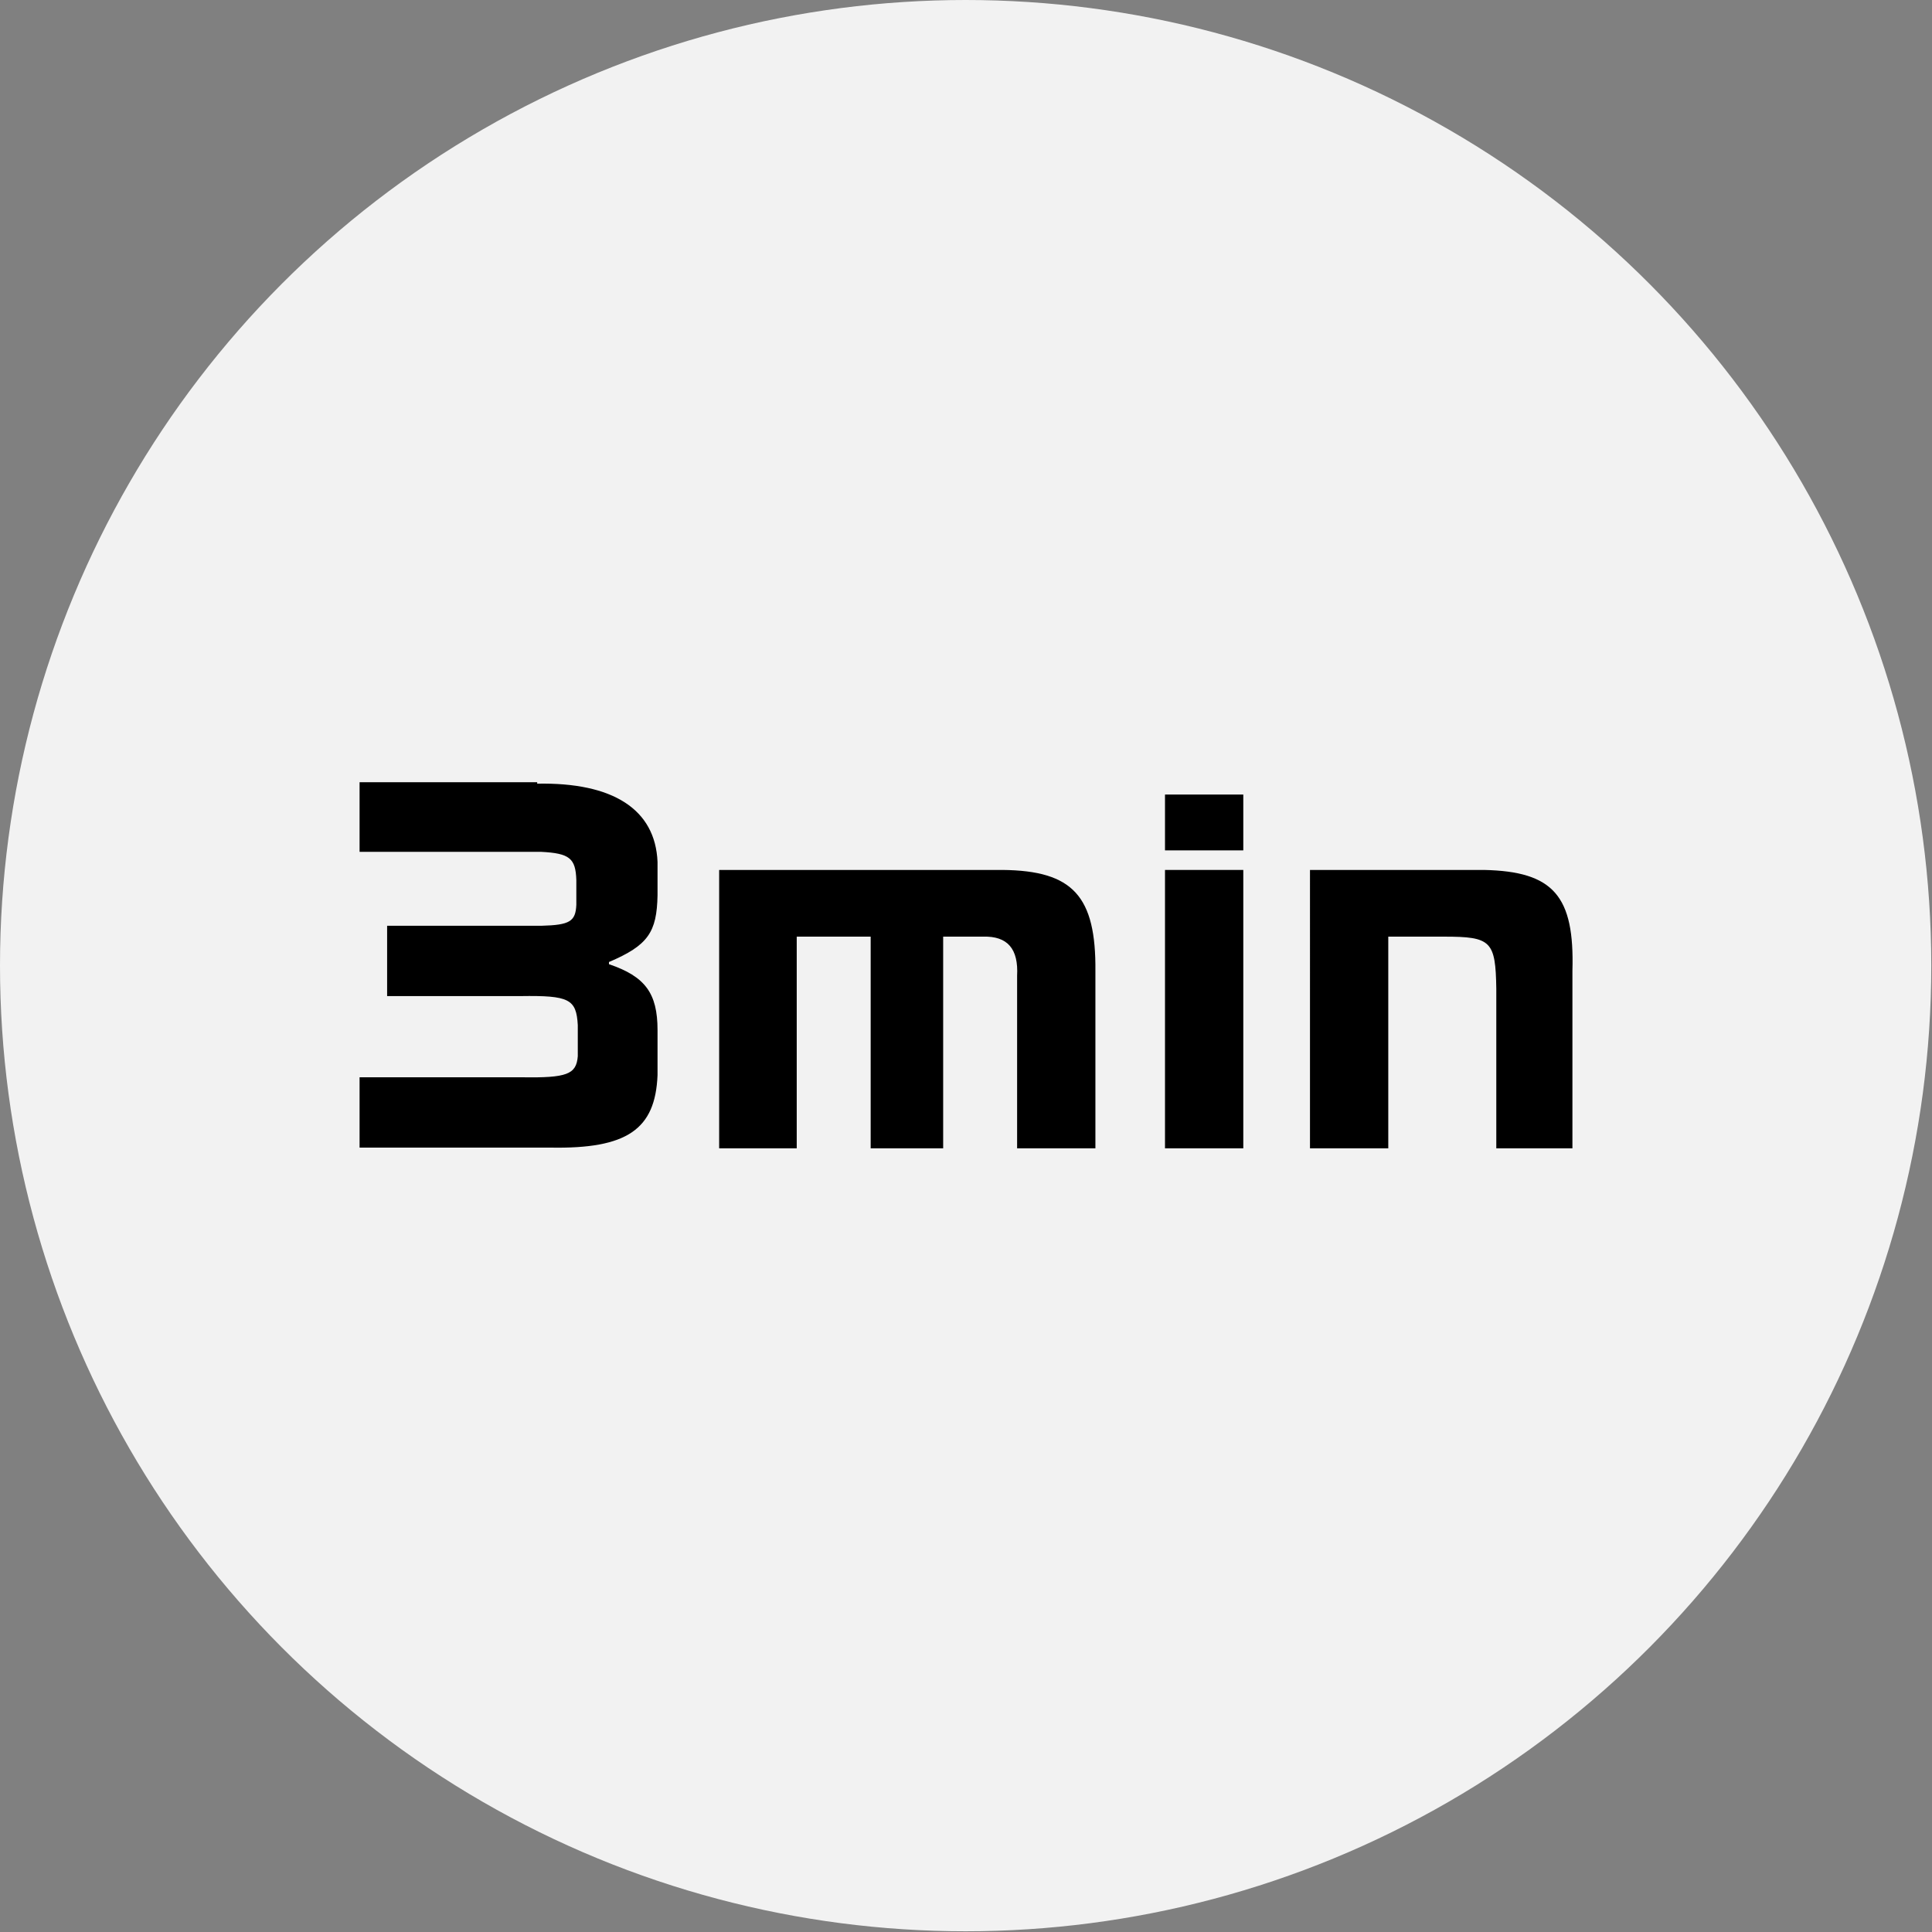
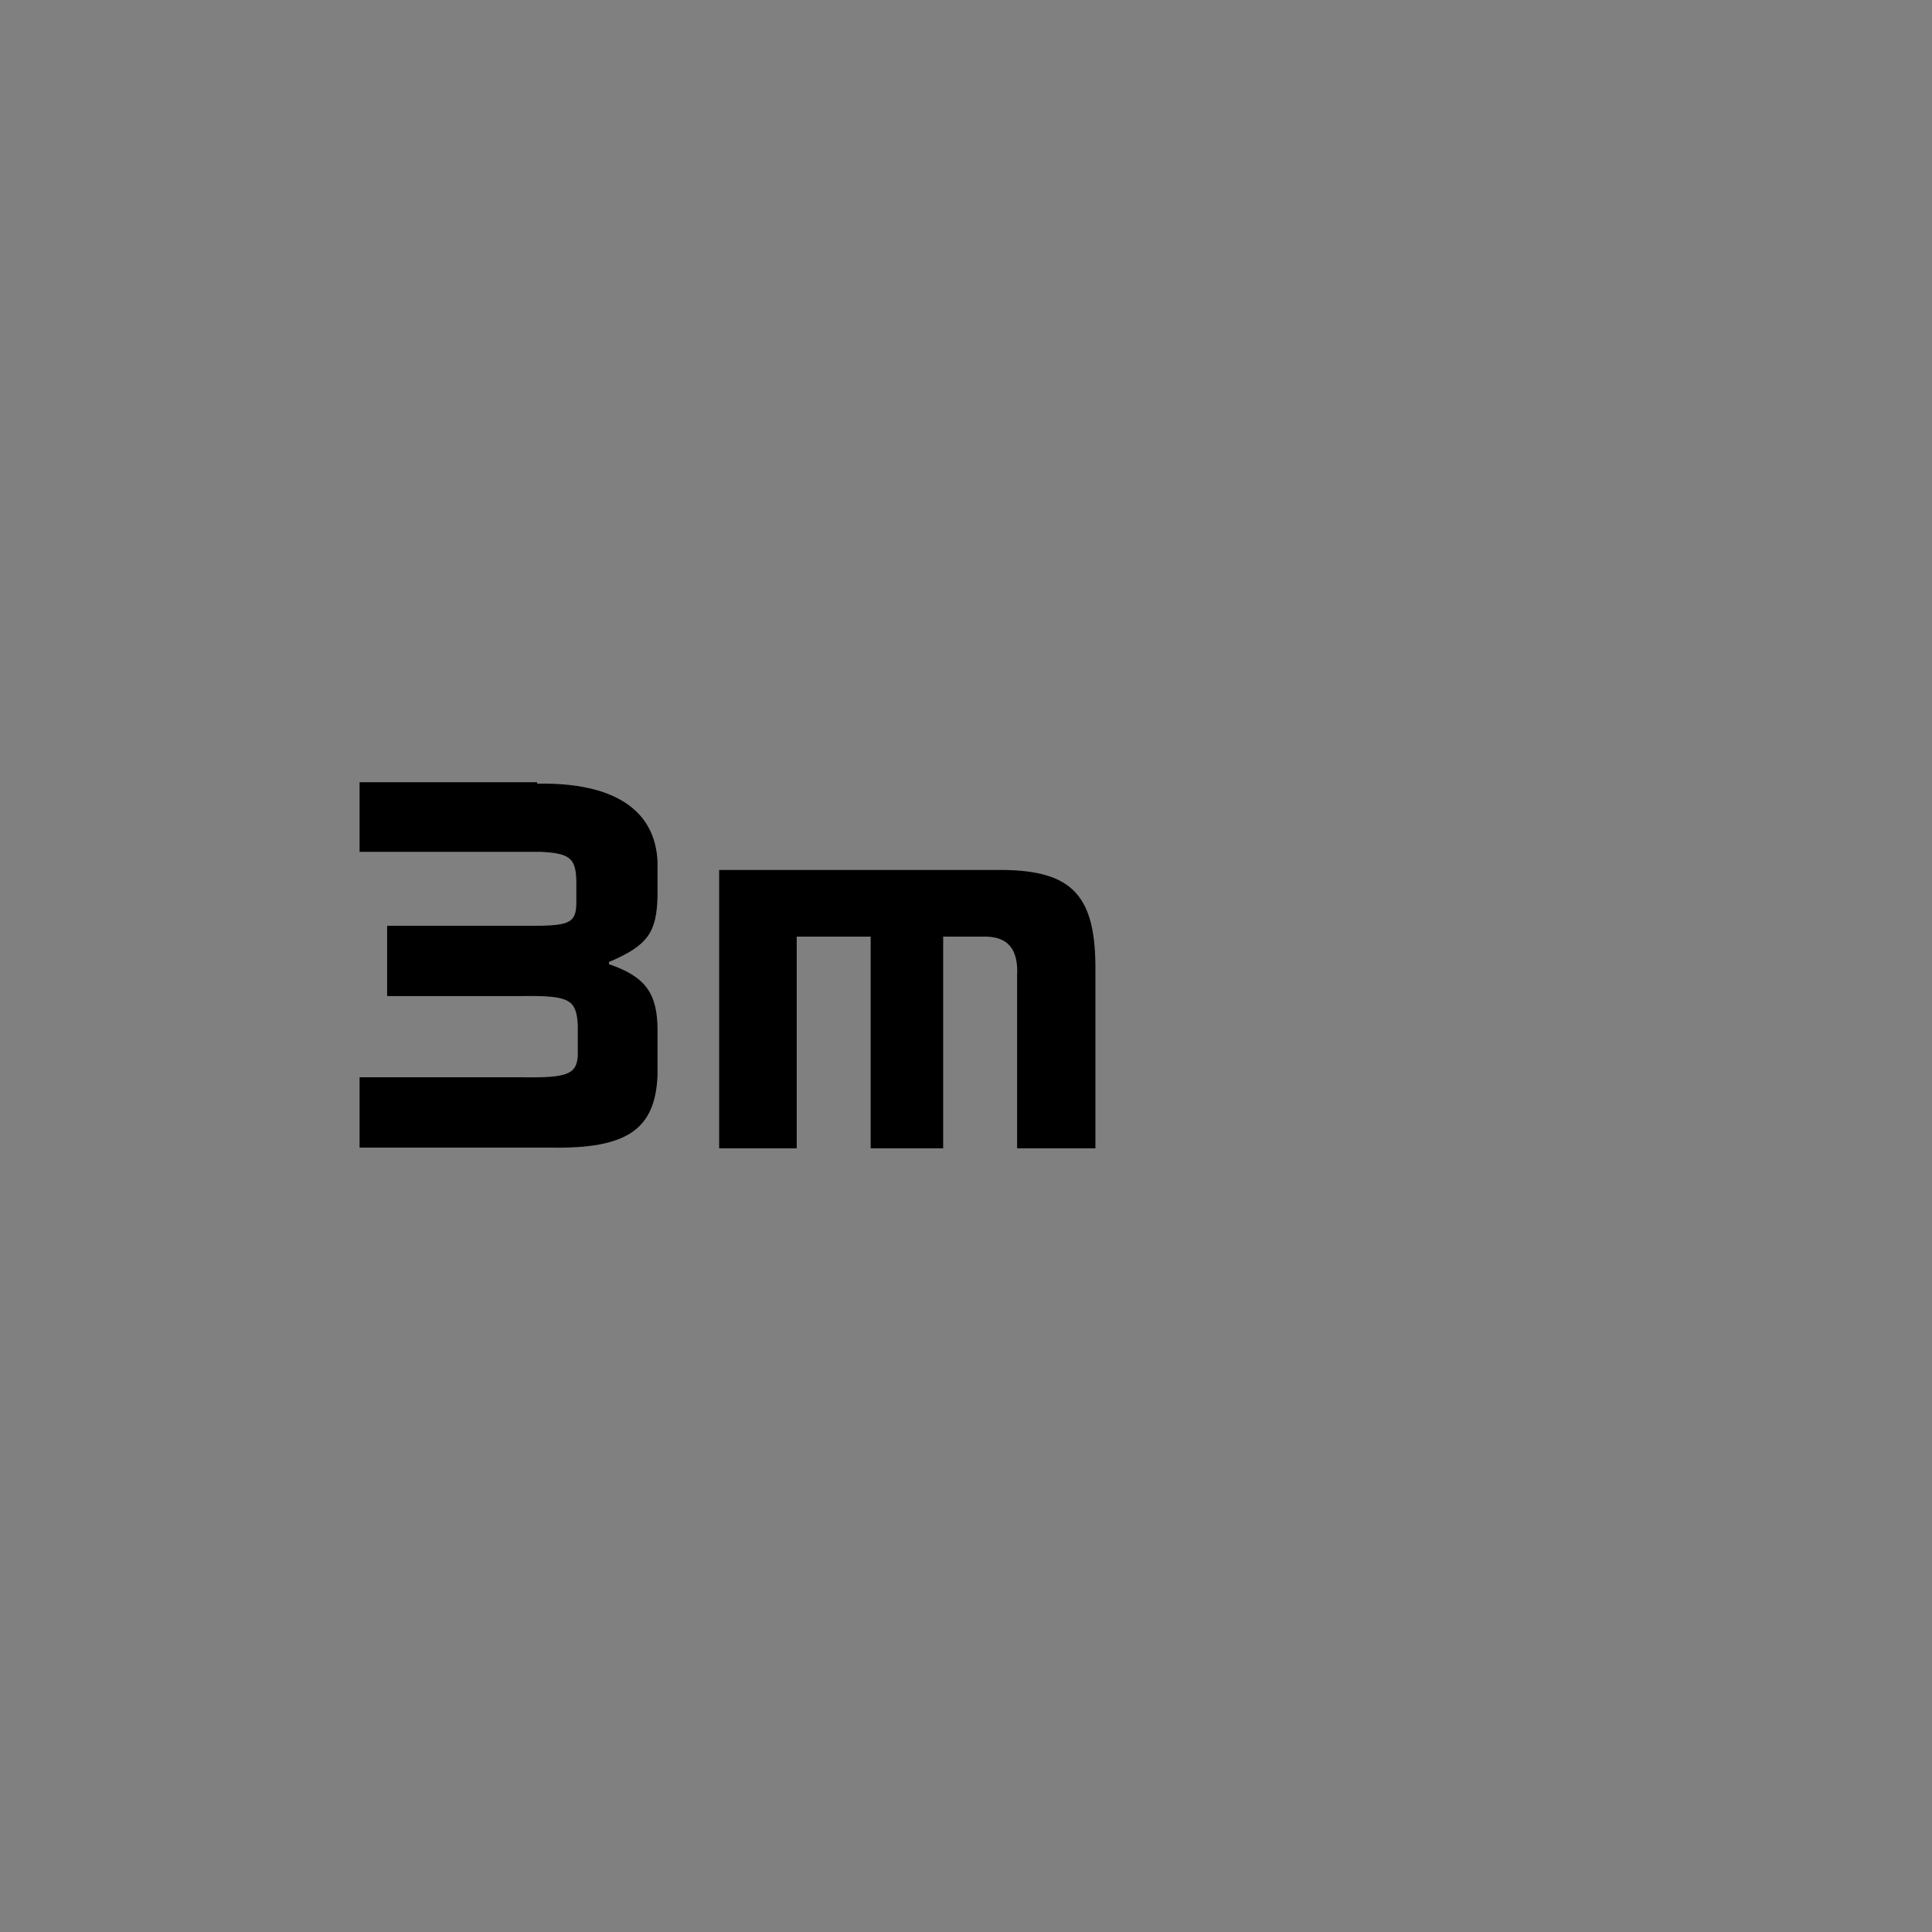
<svg xmlns="http://www.w3.org/2000/svg" version="1.1" id="_レイヤー_1" x="0px" y="0px" viewBox="0 0 266.5 266.5" style="enable-background:new 0 0 266.5 266.5;" xml:space="preserve">
  <rect x="0" y="0" width="266.5" height="266.5" fill="#808080" stroke="none" />
  <style type="text/css">
	.st0{fill:#F2F2F2;}
	.st1{enable-background:new    ;}
</style>
-   <circle class="st0" cx="133.2" cy="133.2" r="133.2" />
  <g class="st1">
    <path d="M74.1,108.1c10.4-0.2,16.3,3.5,16.6,10.8v4.6c-0.1,5.1-1.3,6.9-6.7,9.2v0.3c5,1.7,6.7,4,6.7,9.1v6.2   c-0.3,7.5-4.2,10.2-14.8,10H49.6v-9.7h22.4c6.2,0.1,7.5-0.4,7.7-2.9v-4.3c-0.2-3.6-1.2-4.1-7.9-4H53.4v-9.7h21.3   c3.9-0.1,4.7-0.6,4.8-2.9v-3.4c-0.1-3-0.9-3.7-4.9-3.9h-25v-9.6H74.1z" />
    <path d="M138.3,120c9.7,0.1,12.9,3.6,12.8,14v24.4h-10.8v-23.8c0.2-3.7-1.3-5.5-4.7-5.4h-5.5v29.2h-10v-29.2h-10.2v29.2H99.2V120   H138.3z" />
-     <path d="M171.5,109.6v7.7h-10.8v-7.7H171.5z M160.7,120h10.8v38.4h-10.8V120z" />
-     <path d="M204.7,120c9.6,0.2,12.5,3.6,12.2,13.9v24.5h-10.5v-22c-0.1-6.6-0.7-7.2-7.2-7.2h-7.7v29.2h-10.8V120H204.7z" />
  </g>
</svg>